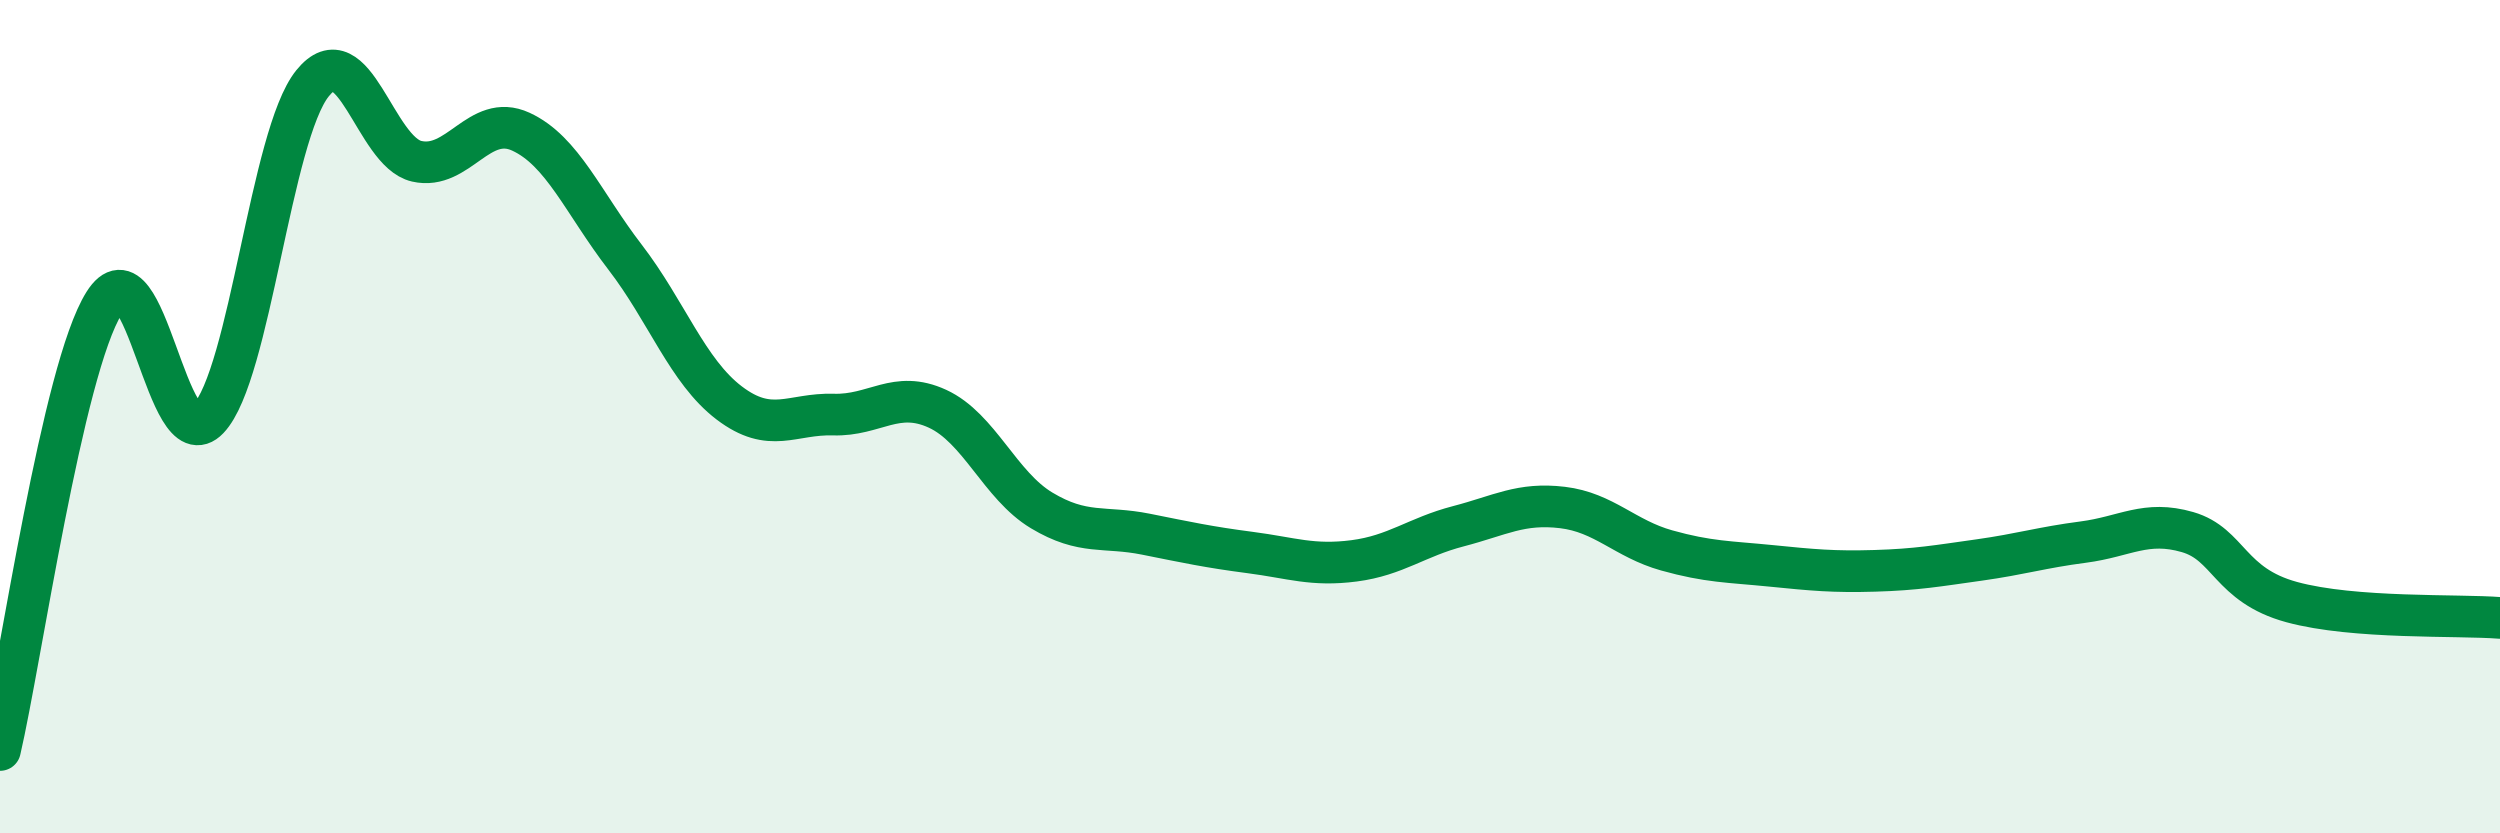
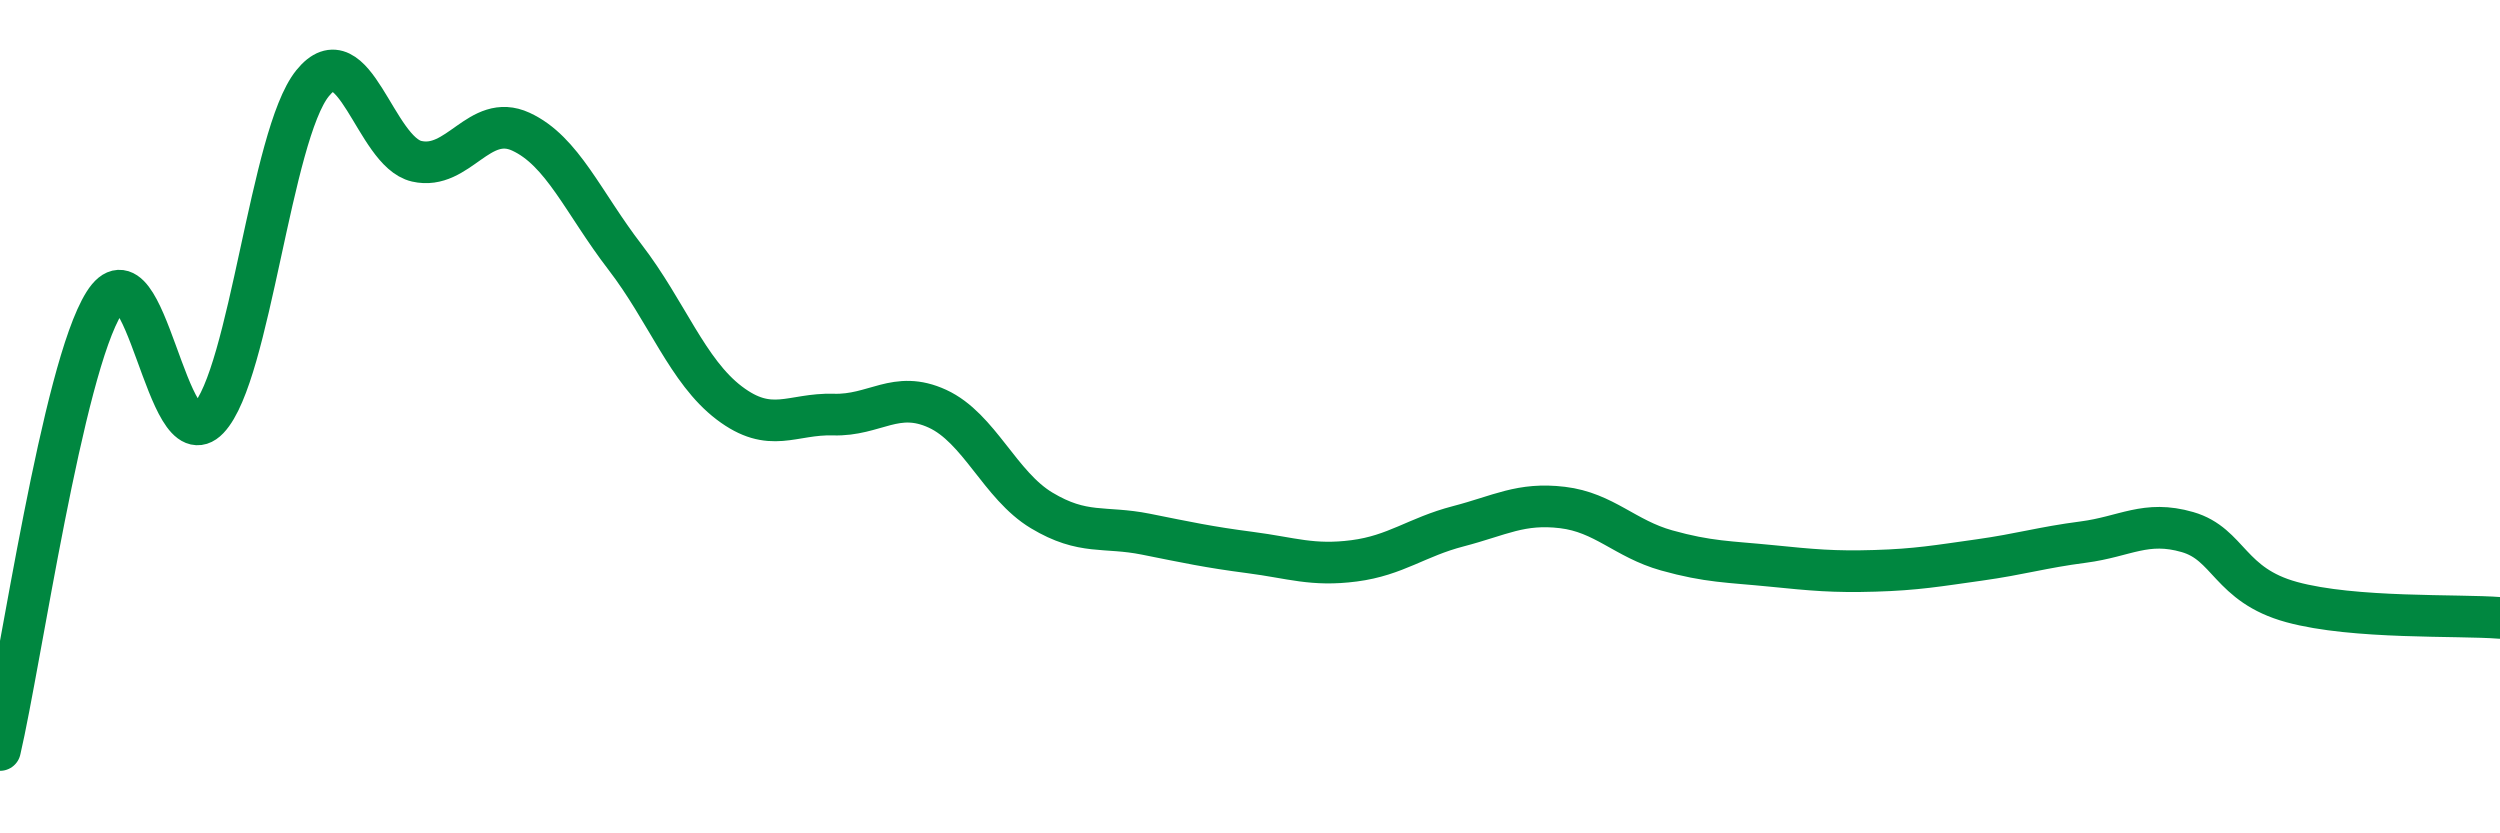
<svg xmlns="http://www.w3.org/2000/svg" width="60" height="20" viewBox="0 0 60 20">
-   <path d="M 0,18 C 0.5,15.85 1.5,8.86 2.5,7.27 C 3.5,5.68 4,11.1 5,10.05 C 6,9 6.5,3.24 7.5,2 C 8.5,0.76 9,3.64 10,3.87 C 11,4.1 11.5,2.7 12.5,3.16 C 13.5,3.62 14,4.87 15,6.17 C 16,7.47 16.5,8.91 17.5,9.67 C 18.5,10.43 19,9.92 20,9.95 C 21,9.98 21.5,9.35 22.5,9.81 C 23.5,10.27 24,11.65 25,12.25 C 26,12.85 26.5,12.62 27.5,12.82 C 28.5,13.02 29,13.13 30,13.26 C 31,13.39 31.5,13.59 32.5,13.46 C 33.5,13.33 34,12.89 35,12.63 C 36,12.37 36.5,12.06 37.5,12.18 C 38.5,12.3 39,12.93 40,13.21 C 41,13.49 41.5,13.48 42.5,13.58 C 43.5,13.68 44,13.73 45,13.7 C 46,13.67 46.5,13.58 47.5,13.44 C 48.5,13.3 49,13.14 50,13.01 C 51,12.88 51.5,12.48 52.5,12.77 C 53.5,13.06 53.5,14.04 55,14.45 C 56.5,14.86 59,14.75 60,14.83L60 20L0 20Z" fill="#008740" opacity="0.1" stroke-linecap="round" stroke-linejoin="round" />
  <path d="M 0,18 C 0.5,15.85 1.5,8.86 2.5,7.27 C 3.5,5.68 4,11.1 5,10.05 C 6,9 6.5,3.24 7.5,2 C 8.5,0.76 9,3.64 10,3.87 C 11,4.1 11.5,2.7 12.5,3.16 C 13.5,3.62 14,4.87 15,6.17 C 16,7.47 16.5,8.91 17.5,9.67 C 18.5,10.43 19,9.92 20,9.95 C 21,9.98 21.5,9.35 22.5,9.81 C 23.5,10.27 24,11.65 25,12.25 C 26,12.85 26.5,12.62 27.5,12.82 C 28.5,13.02 29,13.13 30,13.26 C 31,13.39 31.5,13.59 32.5,13.46 C 33.5,13.33 34,12.89 35,12.63 C 36,12.37 36.5,12.06 37.5,12.18 C 38.5,12.3 39,12.93 40,13.21 C 41,13.49 41.5,13.48 42.5,13.58 C 43.5,13.68 44,13.73 45,13.7 C 46,13.67 46.5,13.58 47.5,13.44 C 48.5,13.3 49,13.14 50,13.01 C 51,12.88 51.5,12.48 52.5,12.77 C 53.5,13.06 53.5,14.04 55,14.45 C 56.5,14.86 59,14.75 60,14.83" stroke="#008740" stroke-width="1" fill="none" stroke-linecap="round" stroke-linejoin="round" />
</svg>